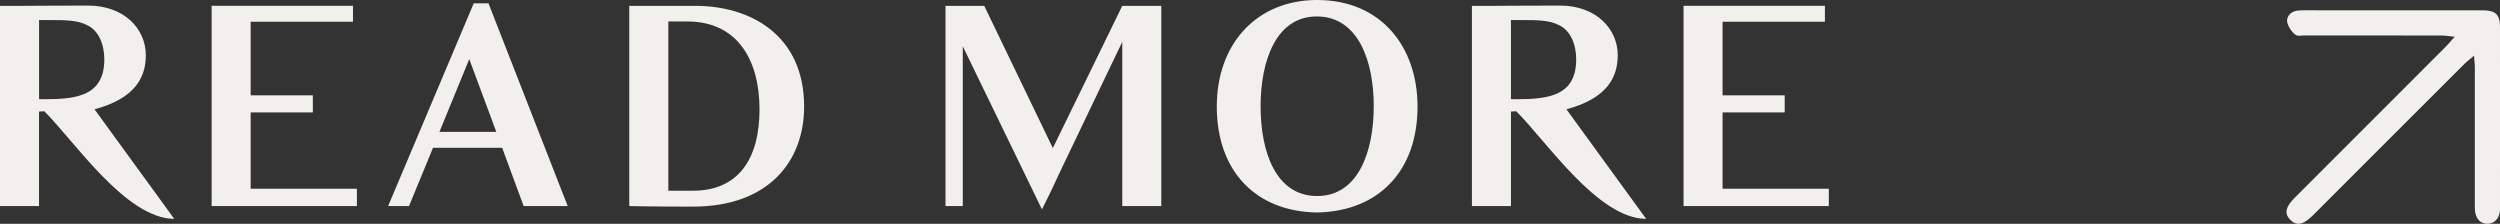
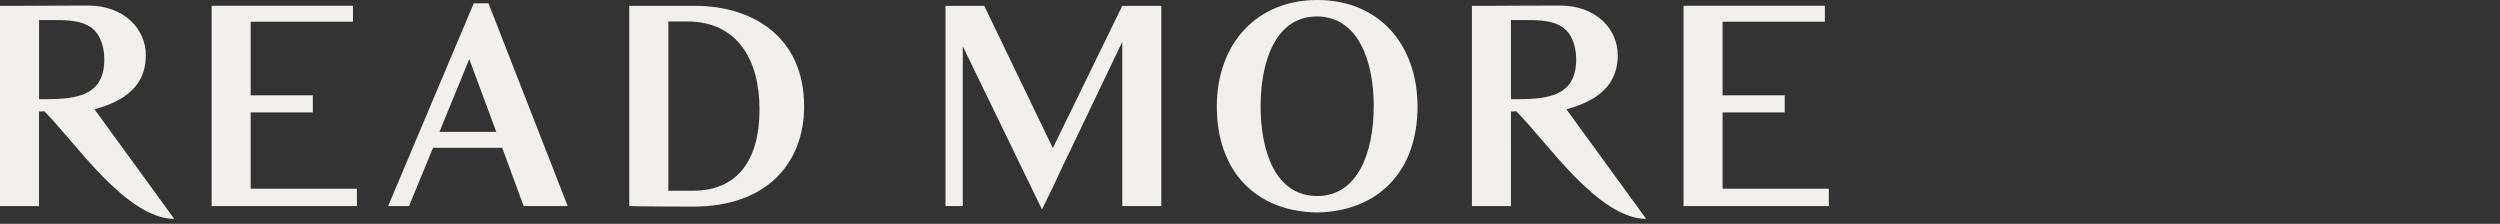
<svg xmlns="http://www.w3.org/2000/svg" width="313.818" height="28.089" viewBox="0 0 313.818 28.089">
  <rect x="0" y="0" width="313.818" height="28.089" fill="#333333" stroke="none" />
  <g transform="translate(830.485 -1957.135)">
    <path d="M26.39,1.61,16.38-12.145c5.11-1.365,6.44-4.025,6.44-6.79,0-3.29-2.695-6.23-7.245-6.23-3.71,0-8.33.035-8.33.035H4.515V0h4.9V-11.865l.665-.035C13.93-8.05,20.335,1.575,26.39,1.61ZM10.4-23.345c2.17,0,3.815-.035,5.11.665,1.365.665,2.1,2.345,2.1,4.27,0,5-4.2,5-8.19,5v-9.94ZM49.315-2.17H35.98v-9.59h7.805V-13.9H35.98v-9.24H48.825v-2H31.08V0H49.315Zm17.5-7.14h-7.14l3.745-9.135ZM70.245,0h5.53l-9.94-25.445H63.98L53.235,0H55.86l3.01-7.315h8.68Zm21.28.07c9.38,0,13.93-5.6,13.93-12.565,0-8.925-6.685-12.635-13.65-12.635h-8.3V0S85.54.07,91.525.07ZM90.79-23.17c6.265,0,9.065,4.8,9.065,11.025,0,6.2-2.625,10.22-8.365,10.22H88.41V-23.17ZM136.57-2.135l.91-1.96,7.91-16.52V0h4.9V-25.13h-4.9L136.675-7.28l-8.61-17.85H123.2V0h2.17V-20.055L135.31.42Zm33.285-23.73c-7.56,0-12.6,5.46-12.6,13.37,0,8.155,4.935,13.2,12.6,13.3,7.7-.14,12.635-5.215,12.6-13.37C182.42-20.055,177.835-25.865,169.855-25.865Zm7.1,13.335c0,5.67-1.925,11.27-7.1,11.27-5.215,0-7.1-5.565-7.1-11.27,0-5.67,1.925-11.305,7.1-11.27S176.96-18.165,176.96-12.53Zm34.2,14.14-10.01-13.755c5.11-1.365,6.44-4.025,6.44-6.79,0-3.29-2.7-6.23-7.245-6.23-3.71,0-8.33.035-8.33.035h-2.73V0h4.9V-11.865l.665-.035C198.7-8.05,205.1,1.575,211.155,1.61ZM195.16-23.345c2.17,0,3.815-.035,5.11.665,1.365.665,2.1,2.345,2.1,4.27,0,5-4.2,5-8.19,5v-9.94ZM234.08-2.17H220.745v-9.59h7.8V-13.9h-7.8v-9.24H233.59v-2H215.845V0H234.08Z" transform="translate(-835 1983)" fill="#f2f0ec" />
    <g transform="translate(-543.465 1958.425)">
-       <path d="M23.537,5.7c-.557.478-.922.752-1.241,1.07q-9.46,9.447-18.914,18.905c-1.26,1.26-2.1,1.437-2.9.624s-.61-1.614.672-2.895q9.417-9.417,18.83-18.832c.329-.329.628-.69,1.137-1.252-.7-.069-1.145-.15-1.59-.15Q10.912,3.157,2.292,3.16c-.4,0-.955.111-1.176-.1A2.971,2.971,0,0,1,.079,1.441C.025.6.709.055,1.6.019,2.664-.023,3.734.006,4.8.006q9.891,0,19.781,0C26.261.006,26.8.517,26.8,2.14q.007,11.381,0,22.764c0,1.137-.637,1.877-1.563,1.891s-1.552-.708-1.586-1.86c-.013-.442-.007-.885-.007-1.327q0-8.177,0-16.355c0-.42-.053-.84-.1-1.55Z" transform="translate(-0.004 0.003)" fill="#f2f0ec" />
-     </g>
+       </g>
  </g>
</svg>